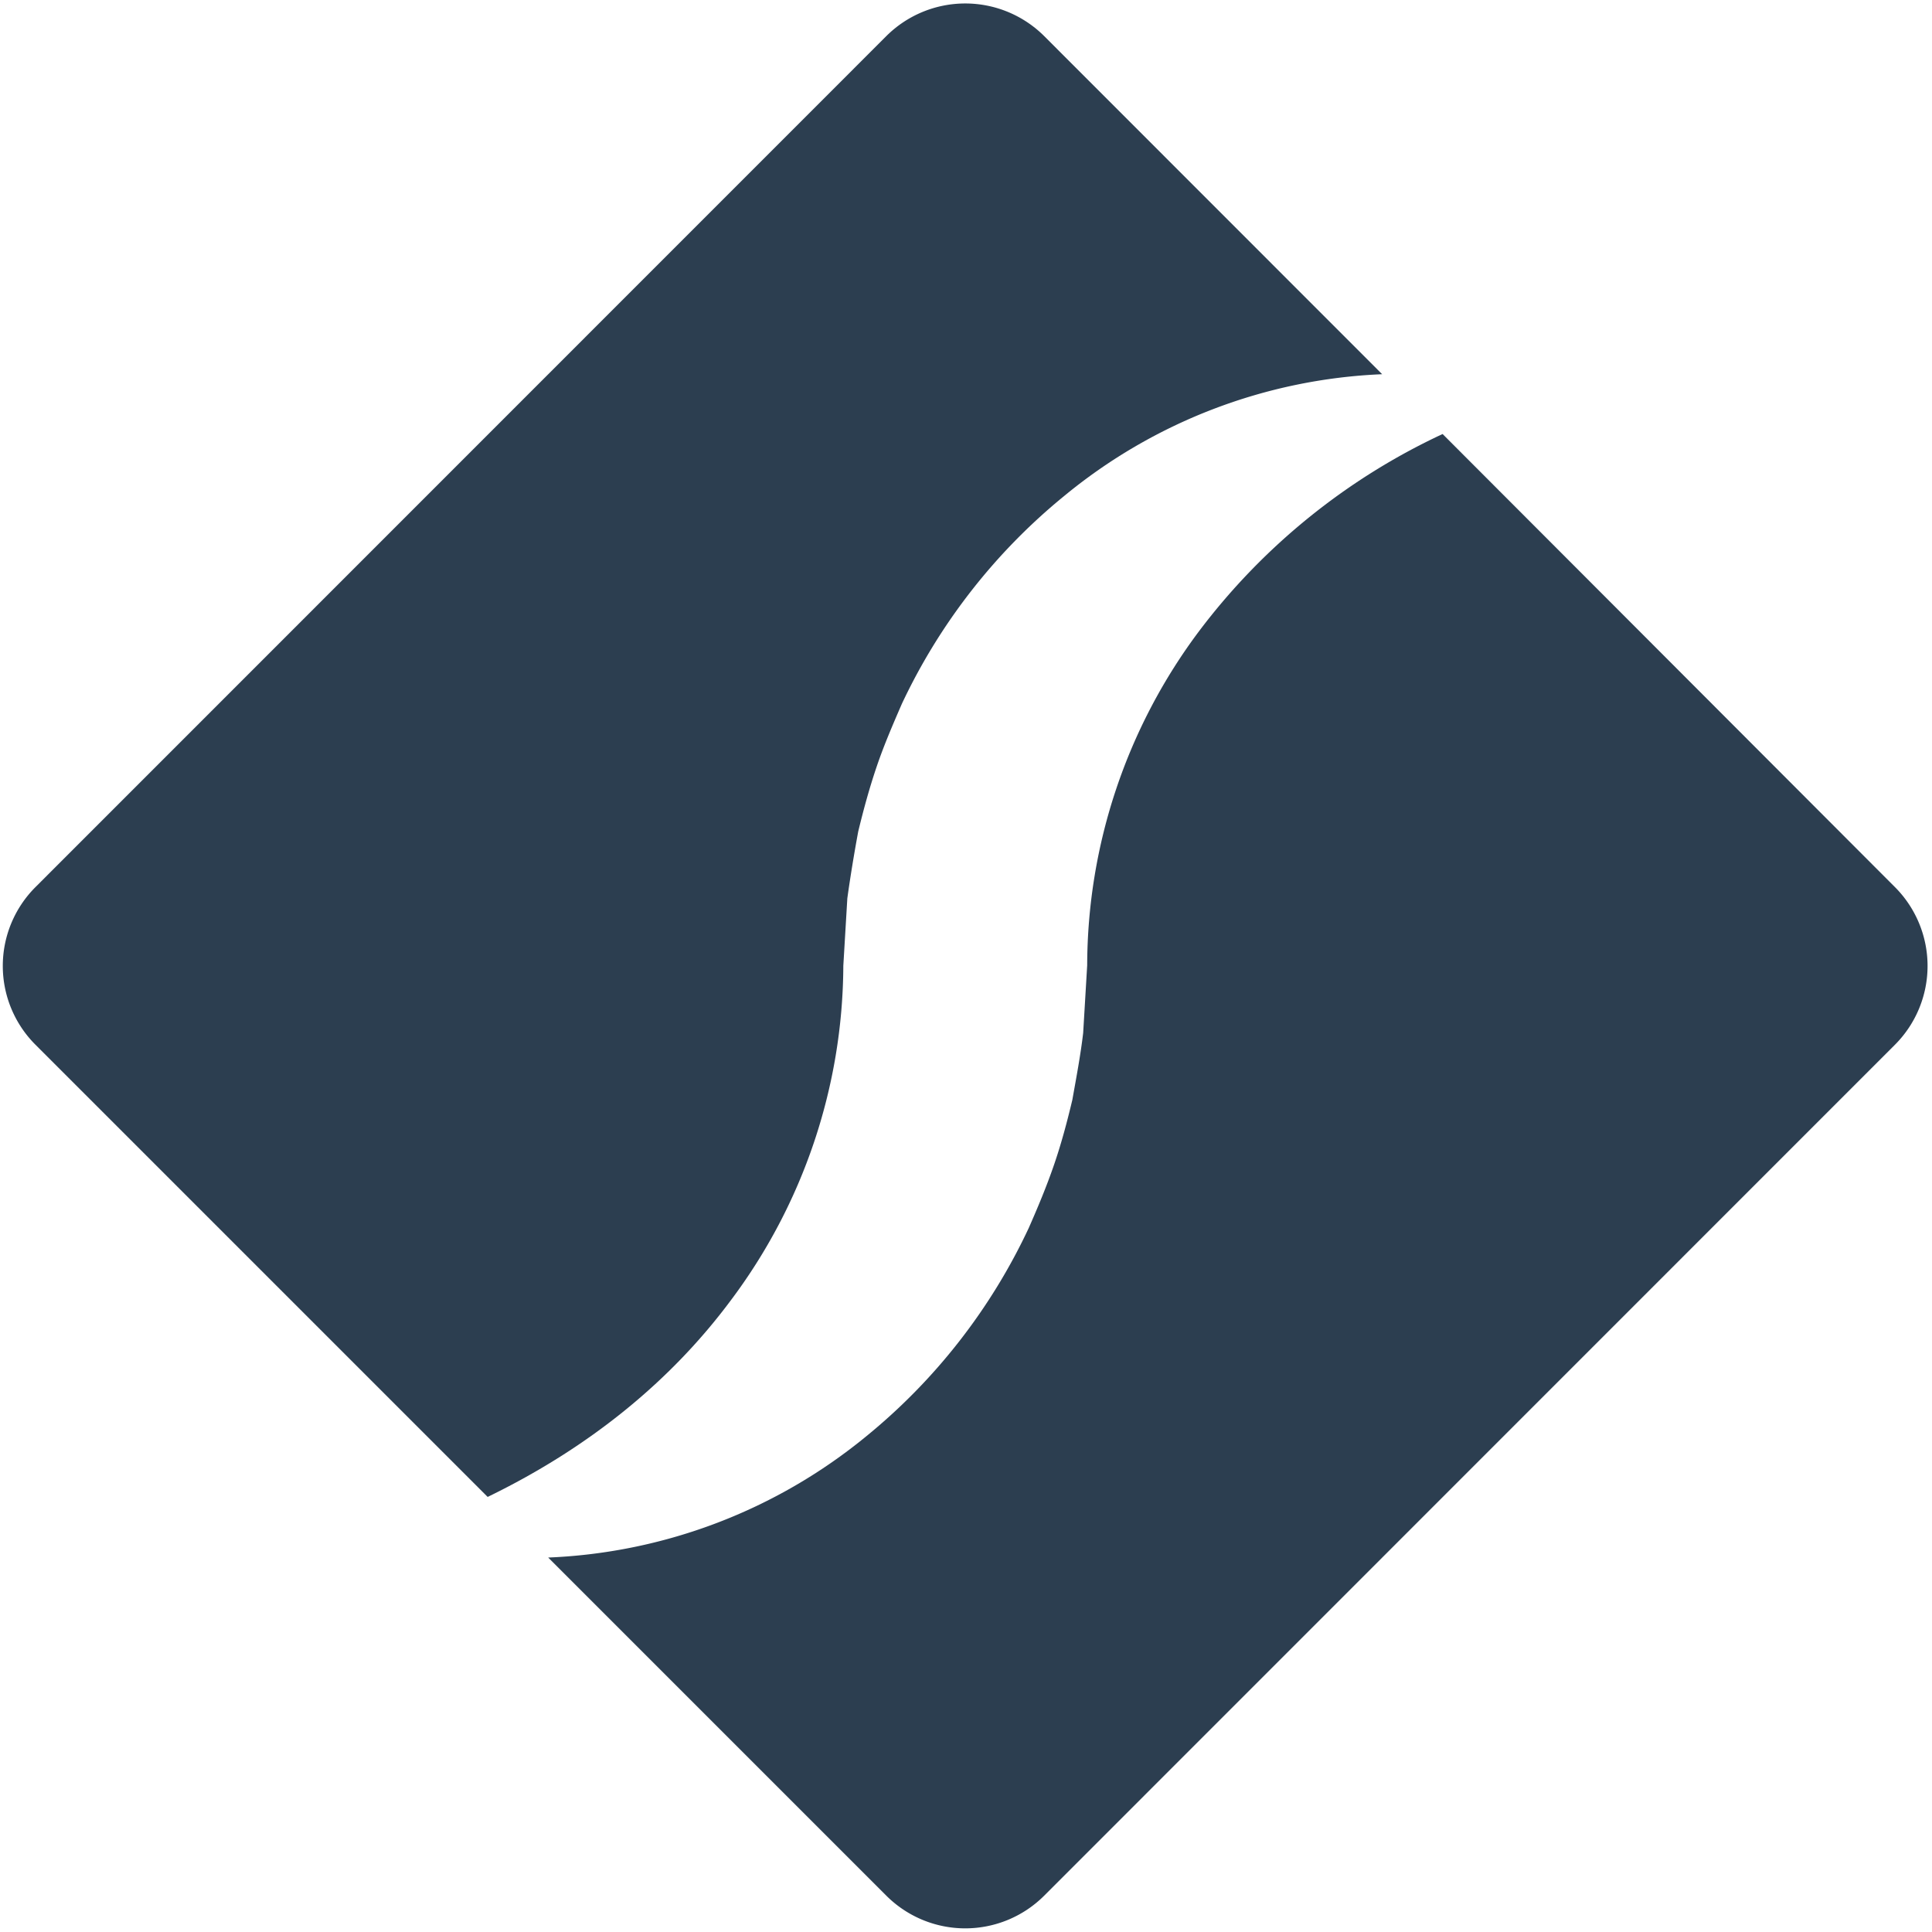
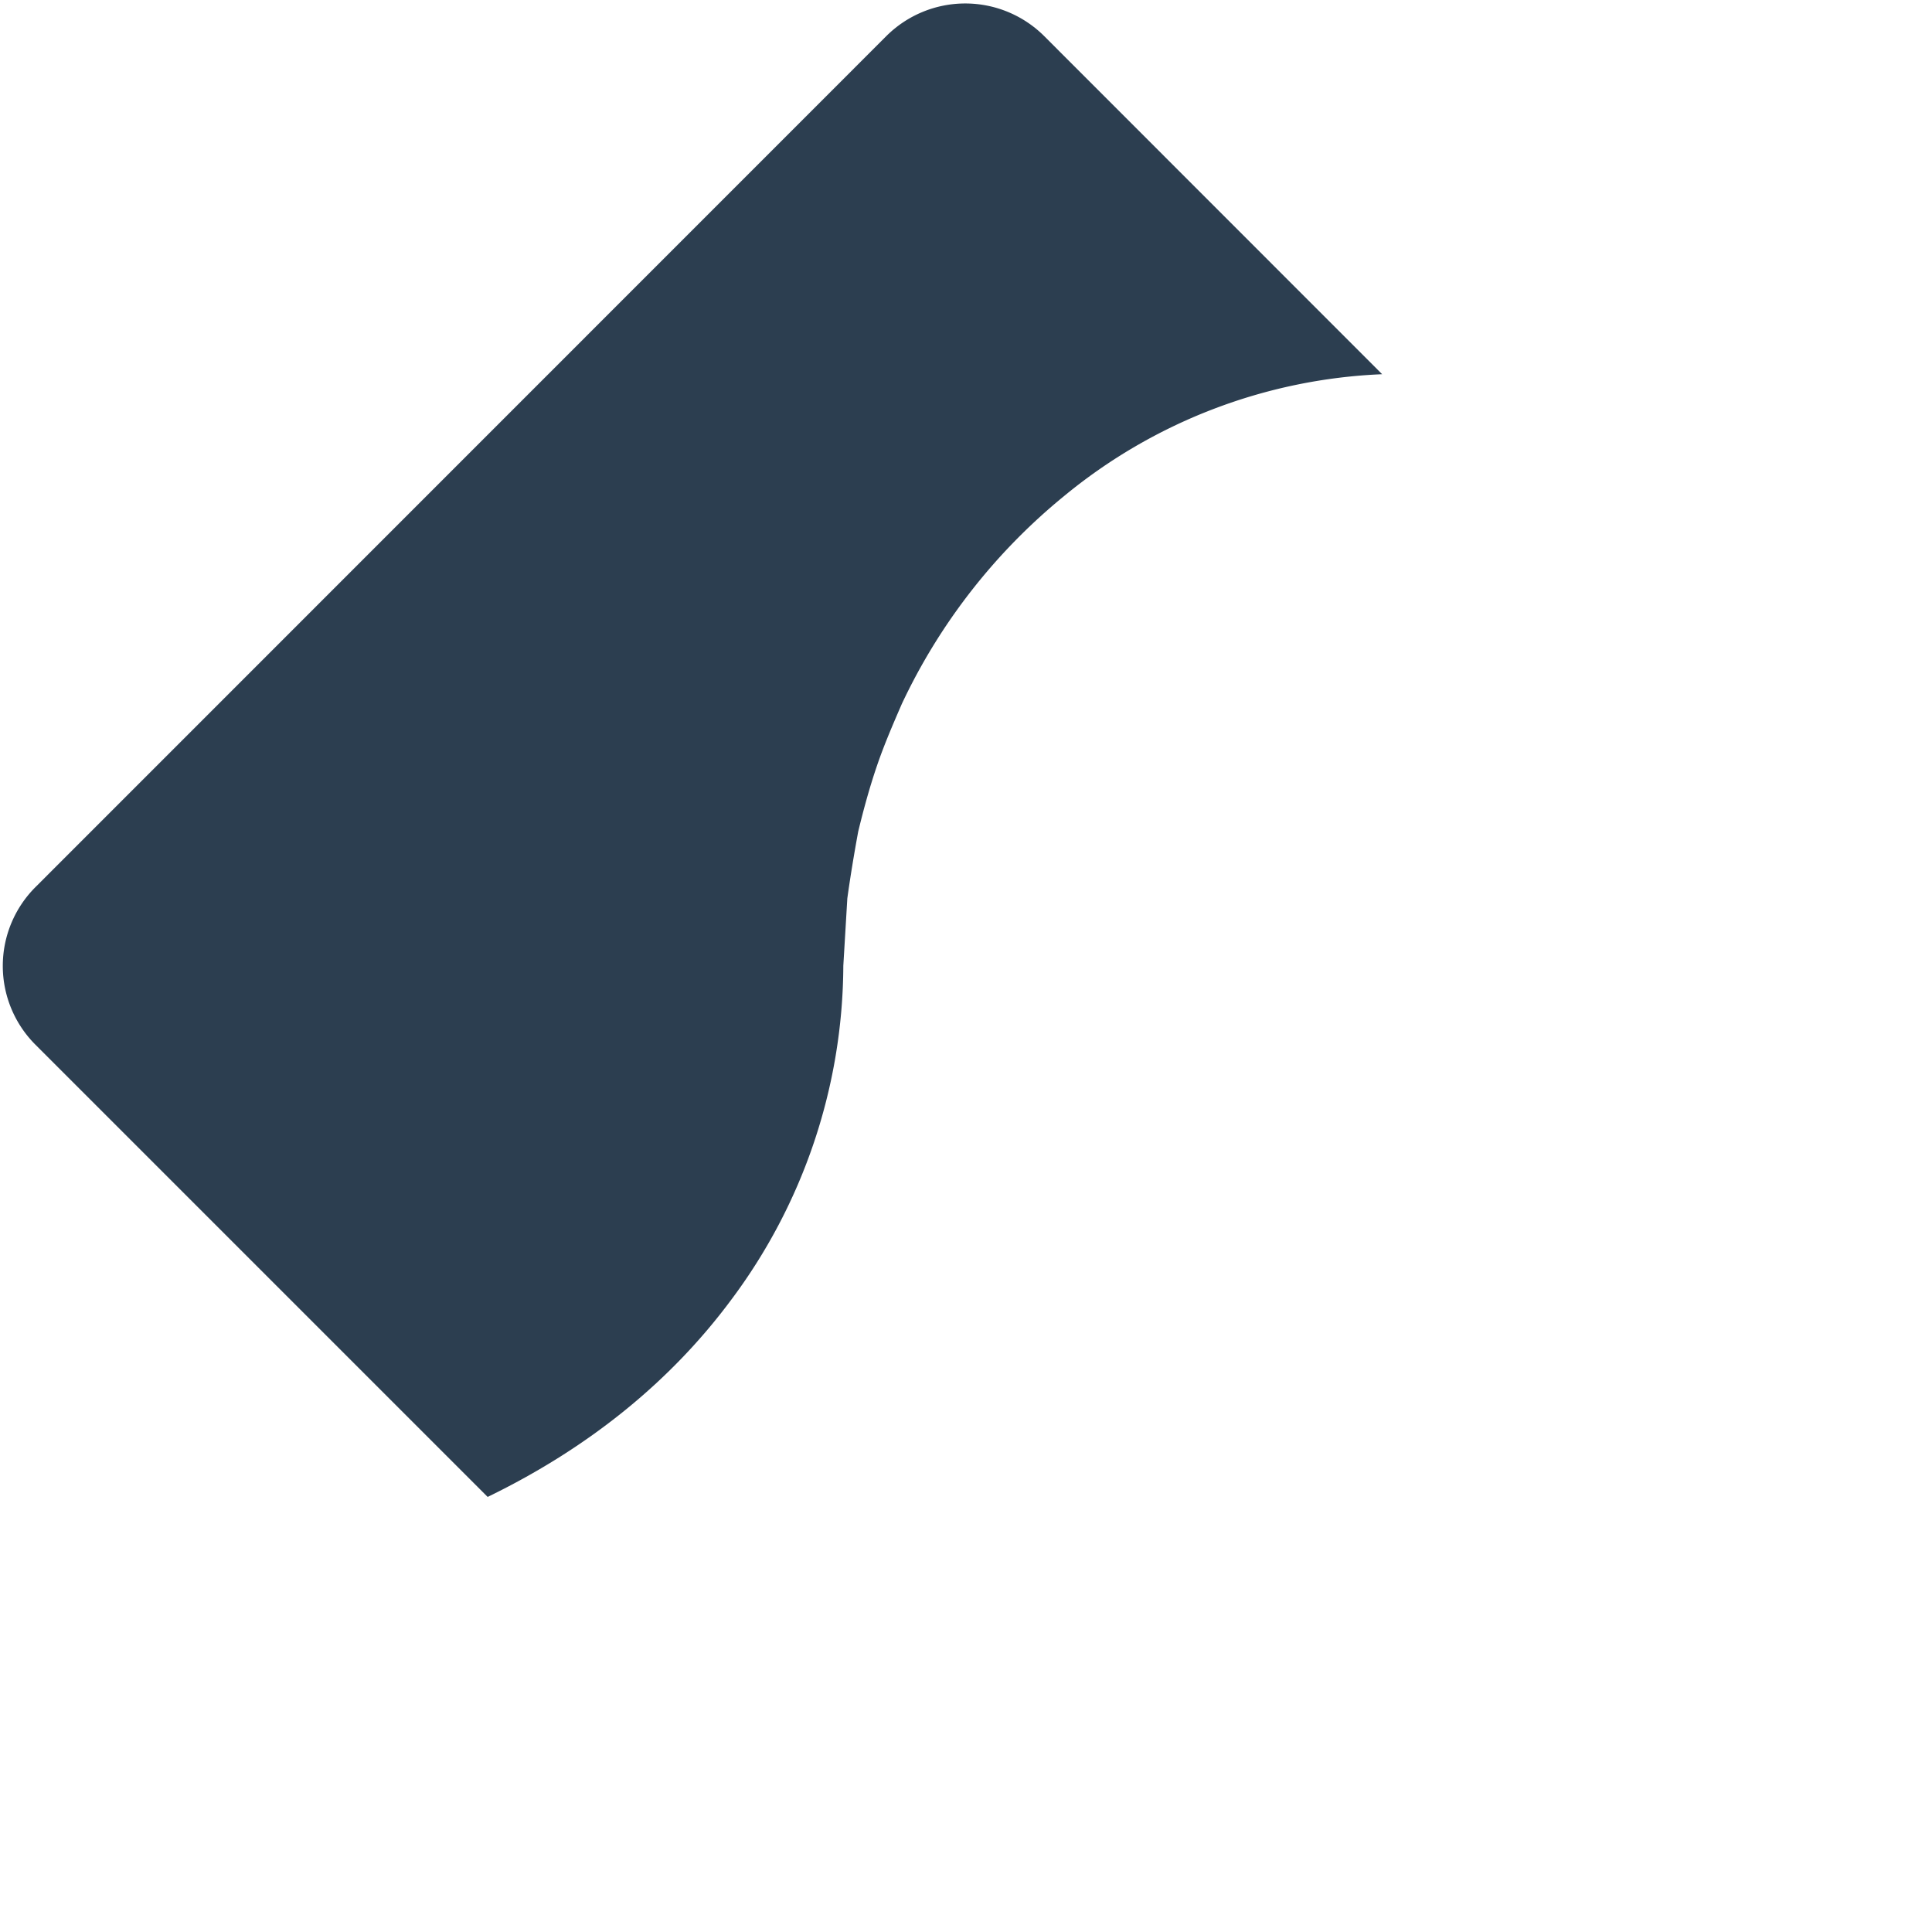
<svg xmlns="http://www.w3.org/2000/svg" xmlns:ns1="http://sodipodi.sourceforge.net/DTD/sodipodi-0.dtd" xmlns:ns2="http://www.inkscape.org/namespaces/inkscape" id="Capa_1" data-name="Capa 1" viewBox="0 0 425 425" version="1.1" ns1:docname="soulft-icon.svg" ns2:version="1.4.2 (f4327f4, 2025-05-13)" ns2:export-filename="..\PNG\soulft-icon.png" ns2:export-xdpi="300" ns2:export-ydpi="300" width="425" height="425">
  <ns1:namedview id="namedview3" pagecolor="#ffffff" bordercolor="#000000" borderopacity="0.25" ns2:showpageshadow="2" ns2:pageopacity="0.0" ns2:pagecheckerboard="0" ns2:deskcolor="#d1d1d1" ns2:zoom="2" ns2:cx="237.75" ns2:cy="228.25" ns2:window-width="2560" ns2:window-height="1417" ns2:window-x="-8" ns2:window-y="-8" ns2:window-maximized="1" ns2:current-layer="Capa_1" />
  <defs id="defs2">
    <style id="style1">.cls-1{fill:url(#Degradado_sin_nombre_14);}.cls-2{fill:#fff;}</style>
    <linearGradient id="Degradado_sin_nombre_14" x1="458.78" y1="444.28" x2="-23.22" y2="-9.72" gradientUnits="userSpaceOnUse">
      <stop offset="0" stop-color="#e72f74" id="stop1" />
      <stop offset="1" stop-color="#3c2771" id="stop2" />
    </linearGradient>
  </defs>
  <title id="title2">soulft colores</title>
  <path class="cls-2" d="M 107.274,329.292 7.808,229.826 a 24.506,24.506 0 0 1 0,-34.687 L 194.974,7.937 a 24.596,24.596 0 0 1 34.723,0 l 74.347,74.383 a 117.611,117.611 0 0 0 -69.915,26.759 130.874,130.874 0 0 0 -35.732,45.733 c -1.964,4.523 -3.91,9.01 -5.532,13.785 -1.622,4.775 -2.901,9.478 -4.072,14.307 -0.901,4.883 -1.712,9.784 -2.397,14.704 l -0.883,14.848 a 123.45,123.45 0 0 1 -24.776,73.627 c -12.938,17.389 -30.705,32.164 -53.463,43.21 z" id="path2" style="fill:#2c3e50;fill-opacity:1;stroke-width:1.802" />
-   <path class="cls-2" d="M 416.845,229.826 229.697,417.01 a 24.56,24.56 0 0 1 -34.723,0 l -74.383,-74.383 a 117.81,117.81 0 0 0 70.005,-26.704 130.495,130.495 0 0 0 35.714,-45.805 c 1.982,-4.505 3.874,-9.01 5.514,-13.767 1.64,-4.757 2.901,-9.496 4.072,-14.415 0.865,-4.865 1.802,-9.802 2.379,-14.704 l 0.883,-14.866 a 123.035,123.035 0 0 1 24.704,-73.645 142.352,142.352 0 0 1 53.481,-43.246 l 99.502,99.664 a 24.542,24.542 0 0 1 0,34.687 z" id="path3" style="fill:#2c3e50;fill-opacity:1;stroke-width:1.802" />
</svg>